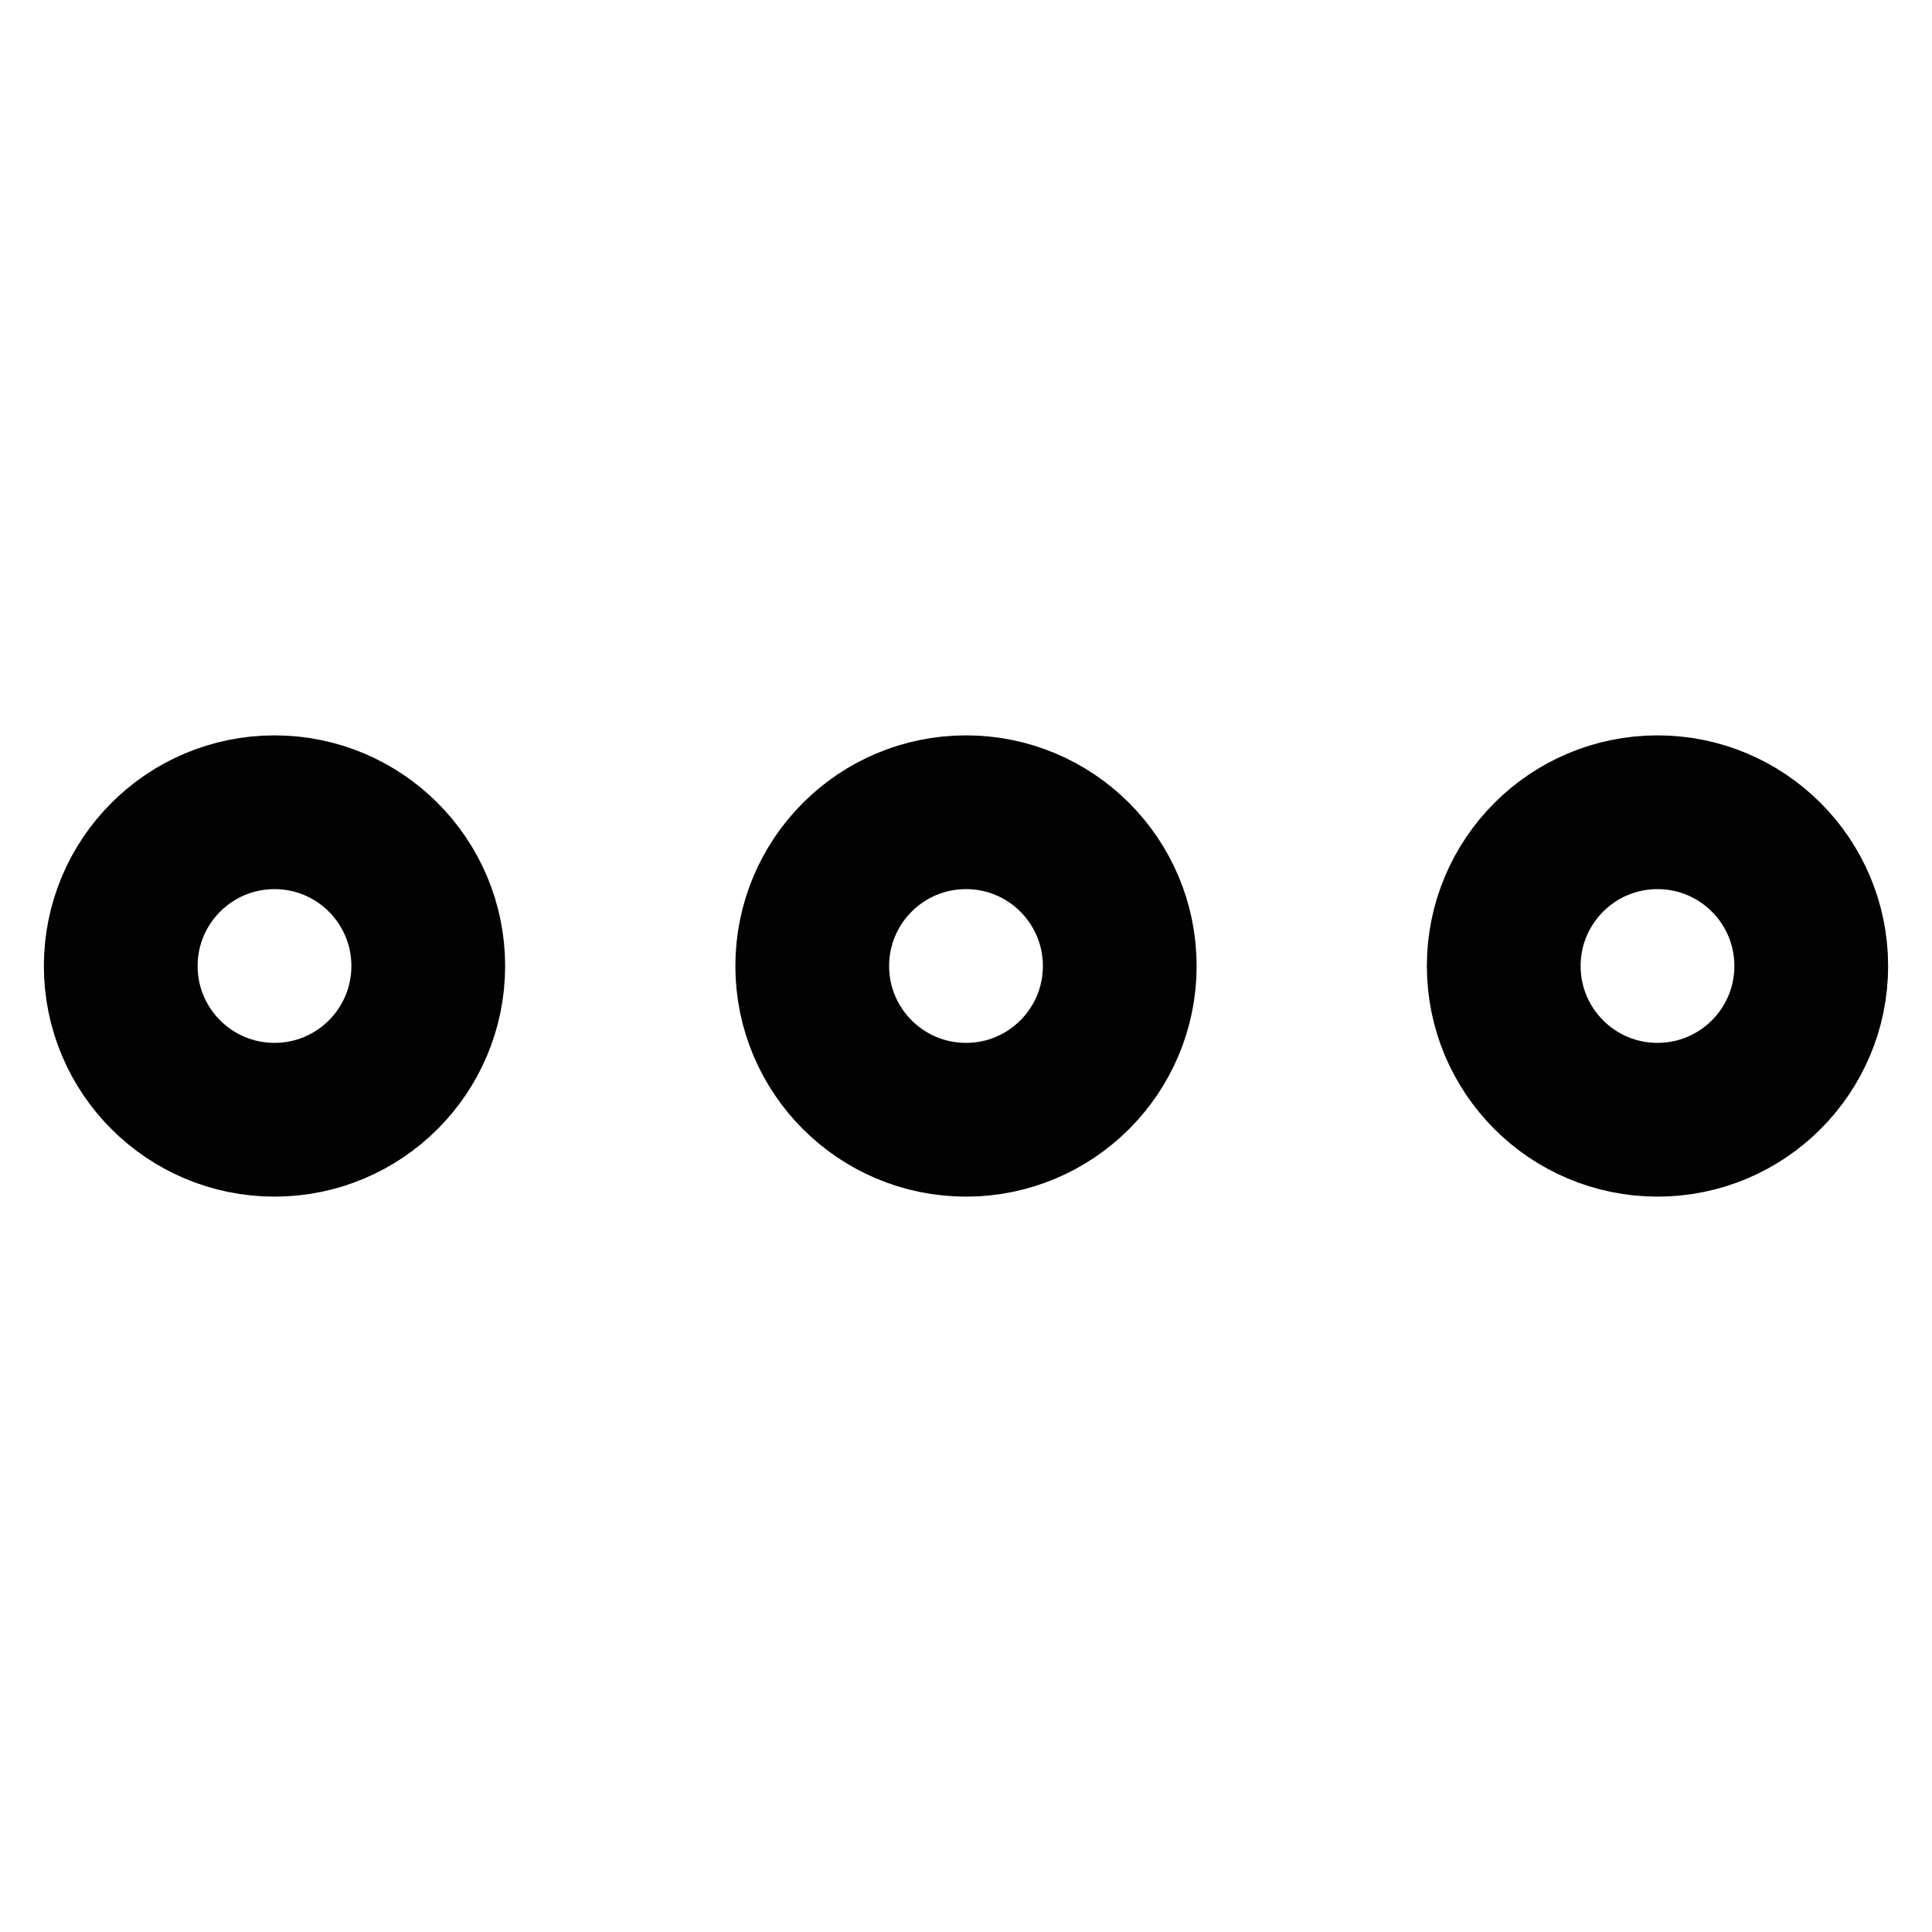
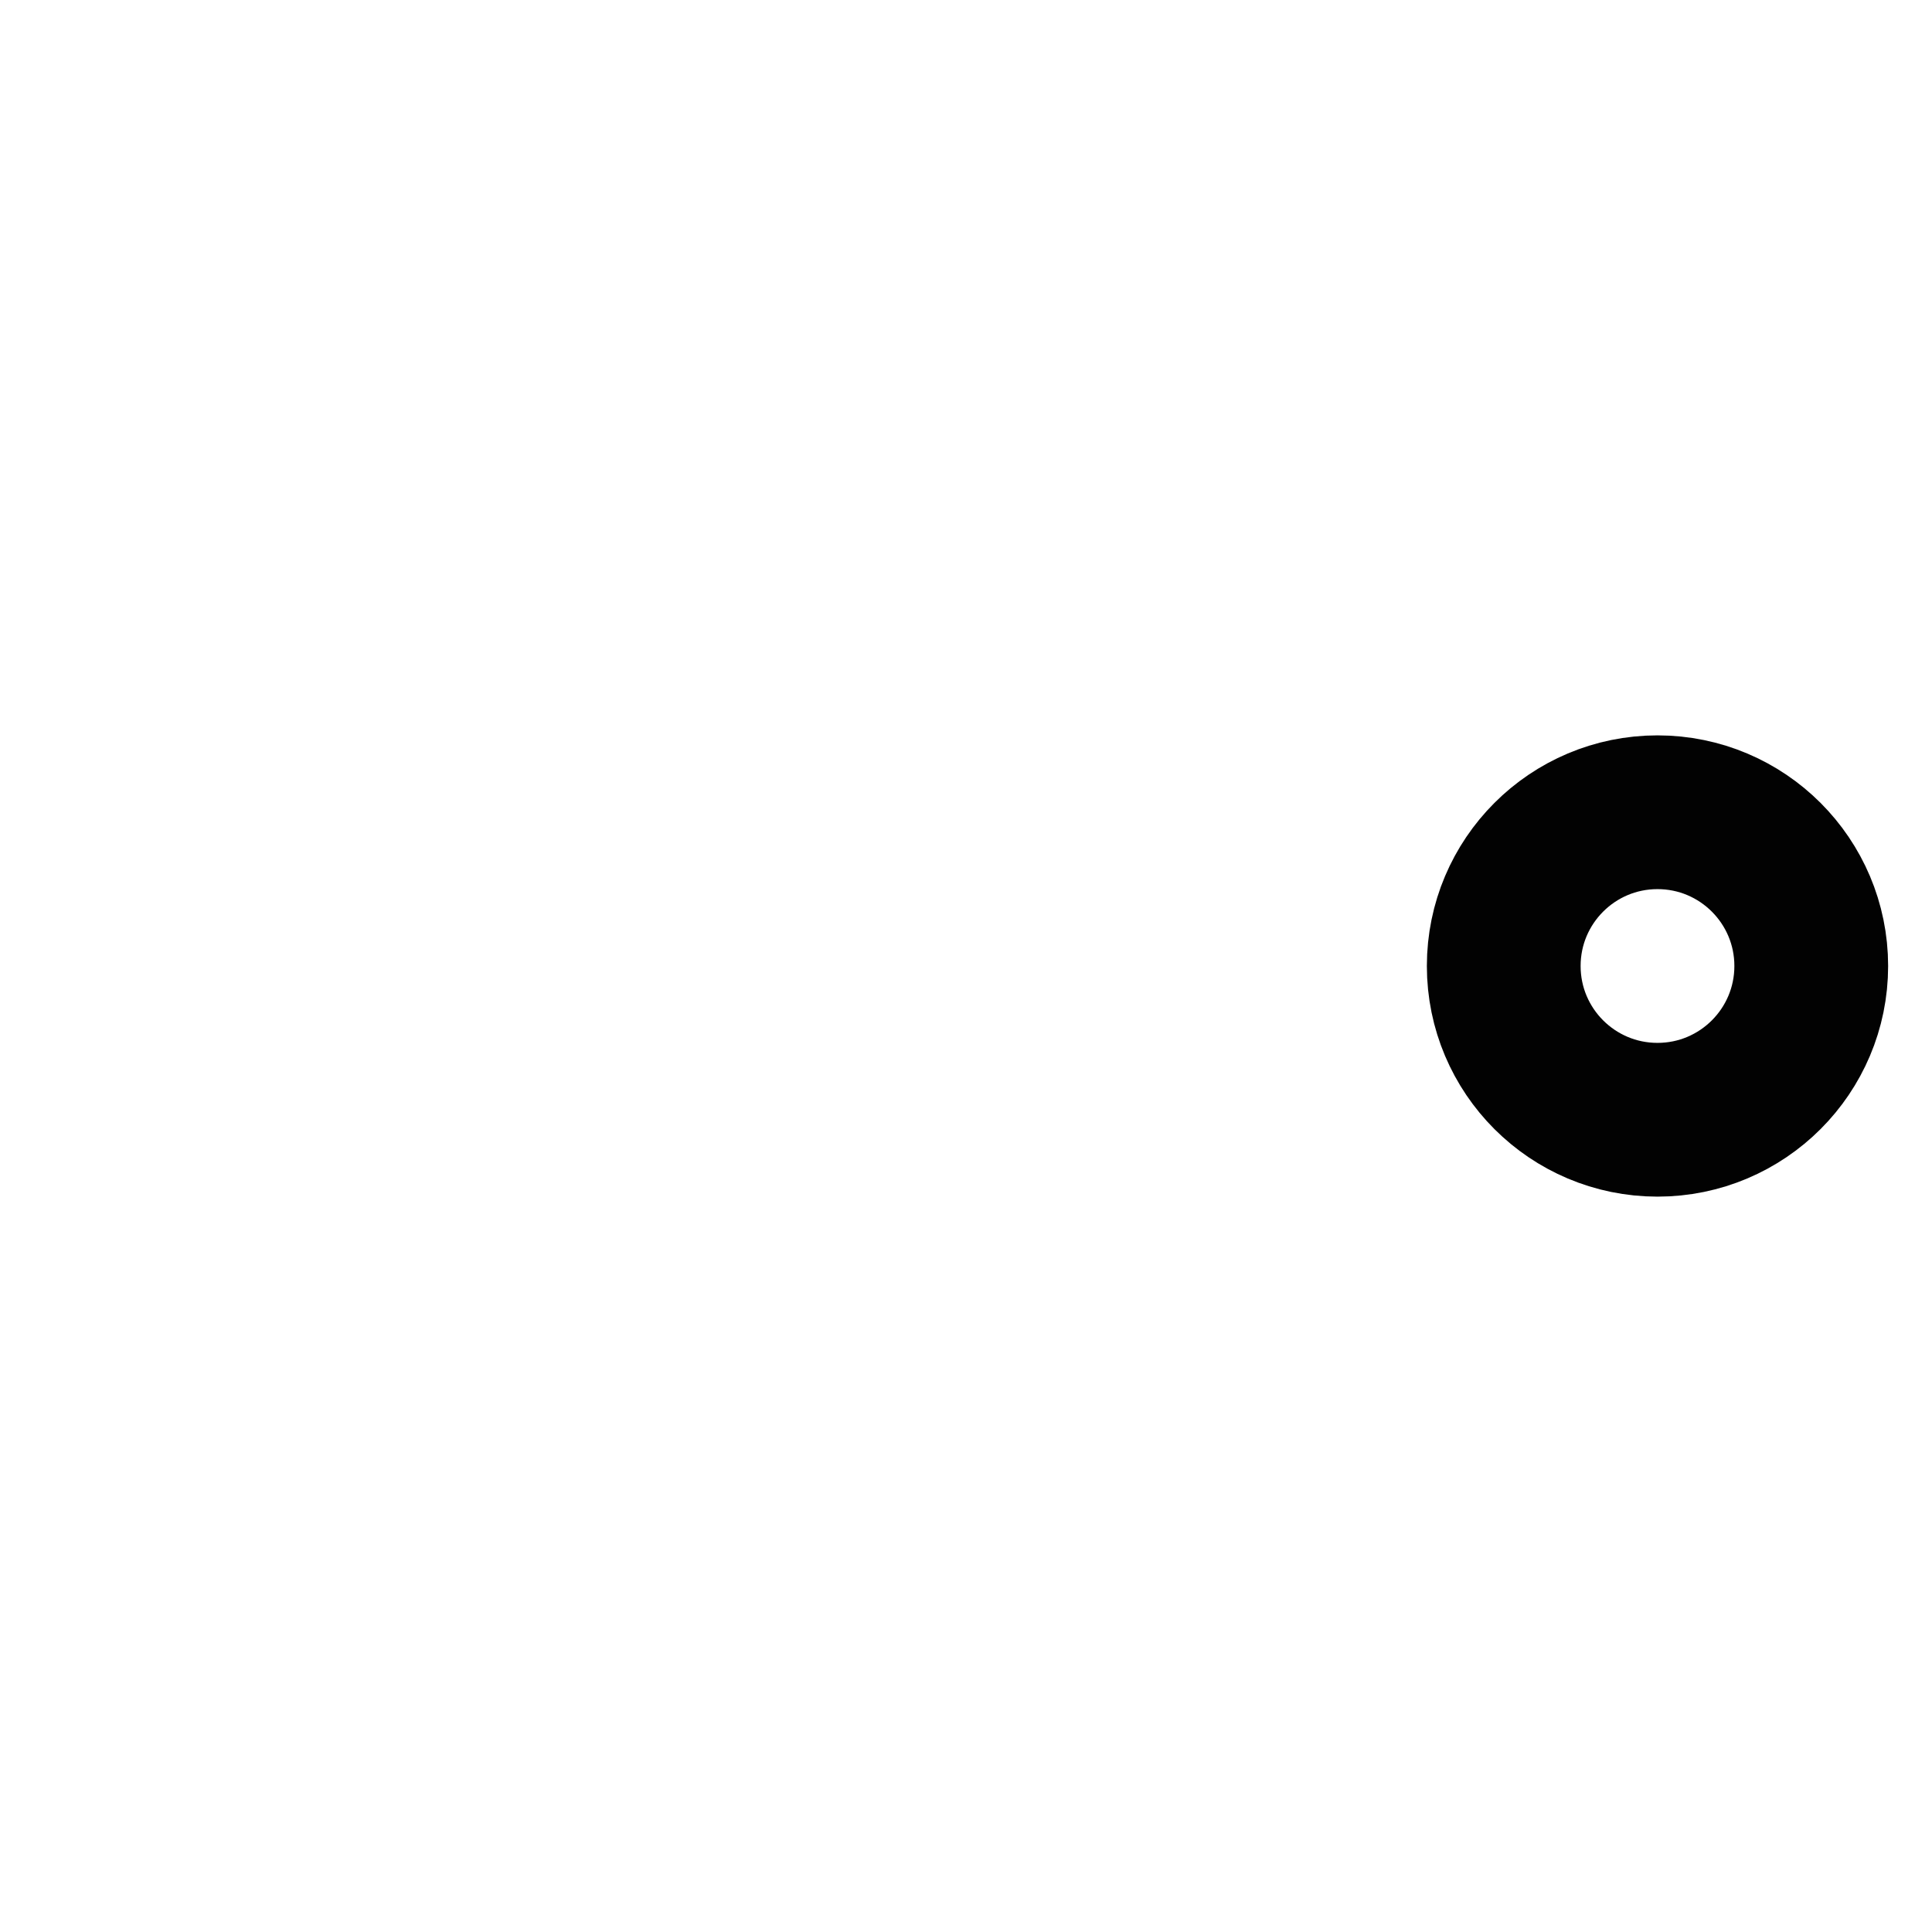
<svg xmlns="http://www.w3.org/2000/svg" width="800px" height="800px" viewBox="0 0 24 24" id="Layer_1" data-name="Layer 1">
  <defs>
    <style>.cls-1{fill:none;stroke:#020202;stroke-miterlimit:10;stroke-width:1.91px;}</style>
  </defs>
-   <circle class="cls-1" cx="3.41" cy="12" r="1.91" />
-   <circle class="cls-1" cx="12" cy="12" r="1.91" />
  <circle class="cls-1" cx="20.59" cy="12" r="1.91" />
</svg>